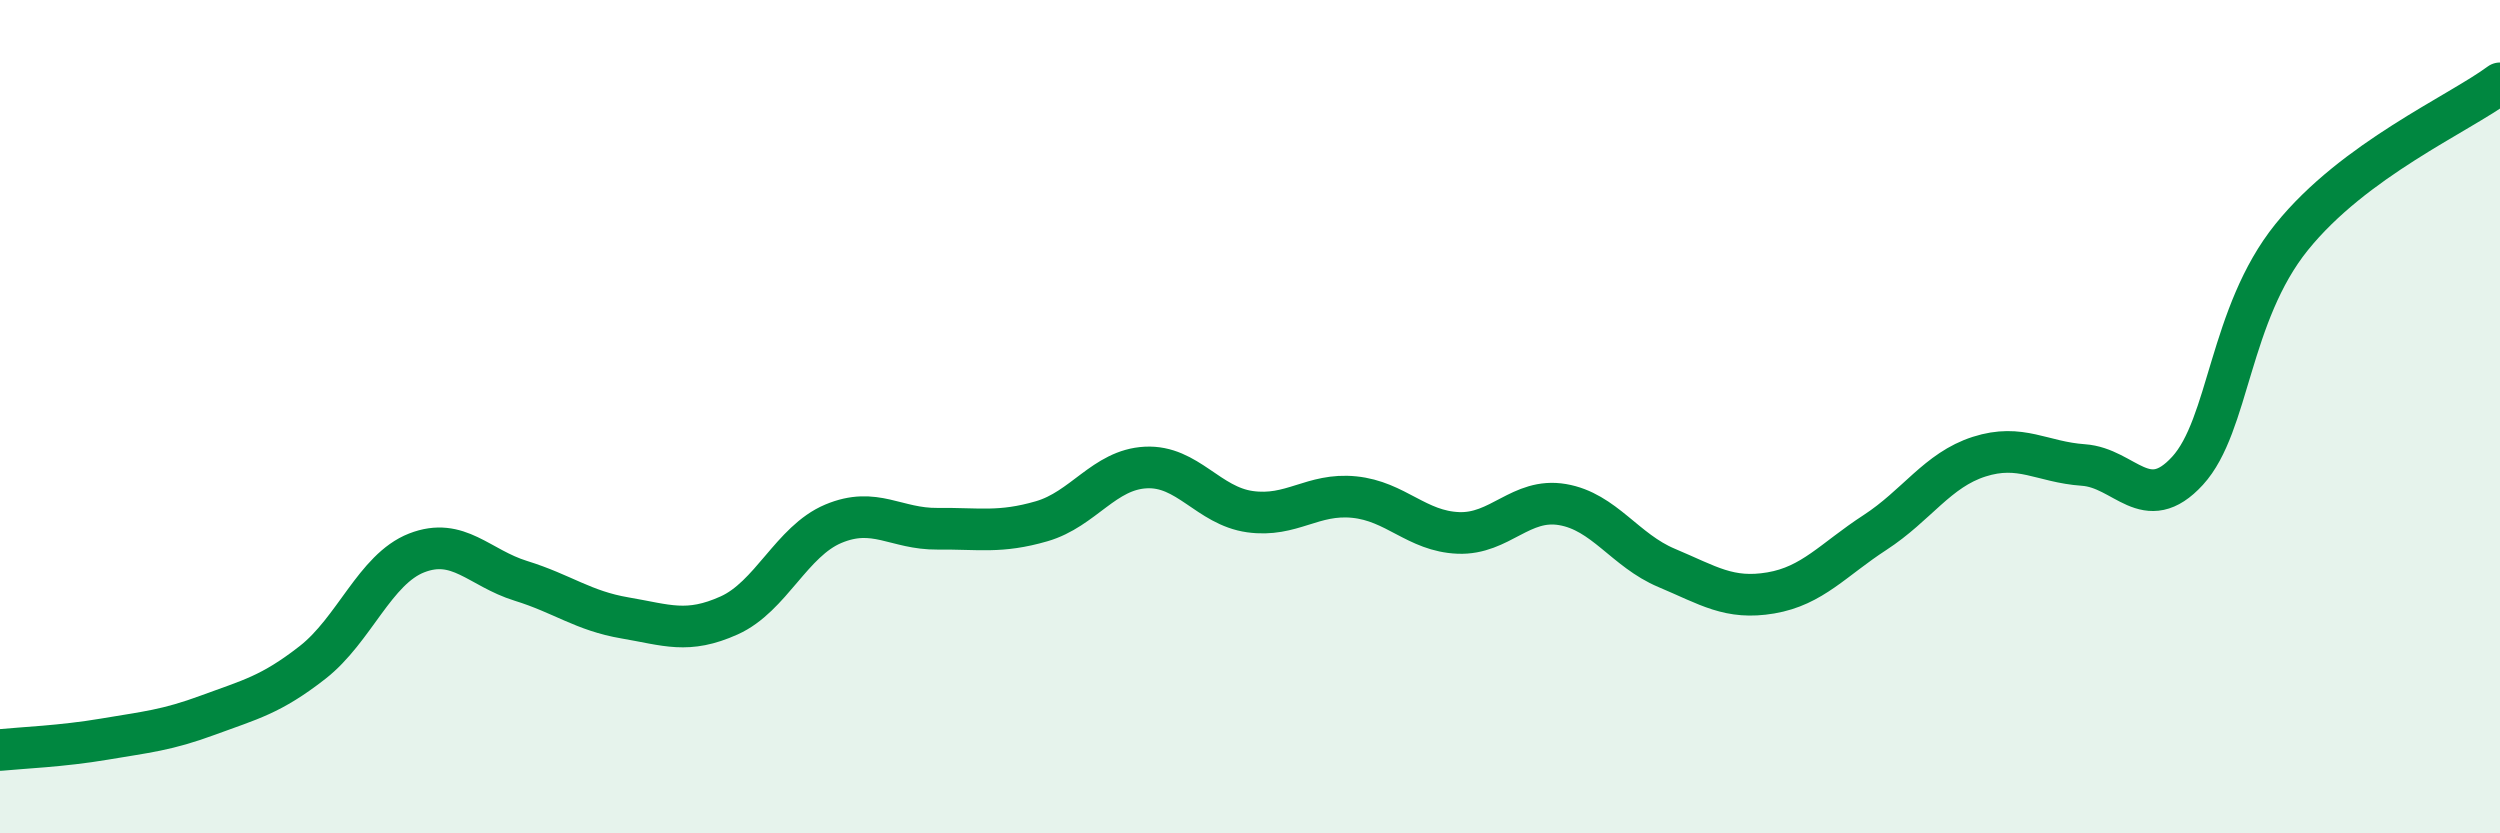
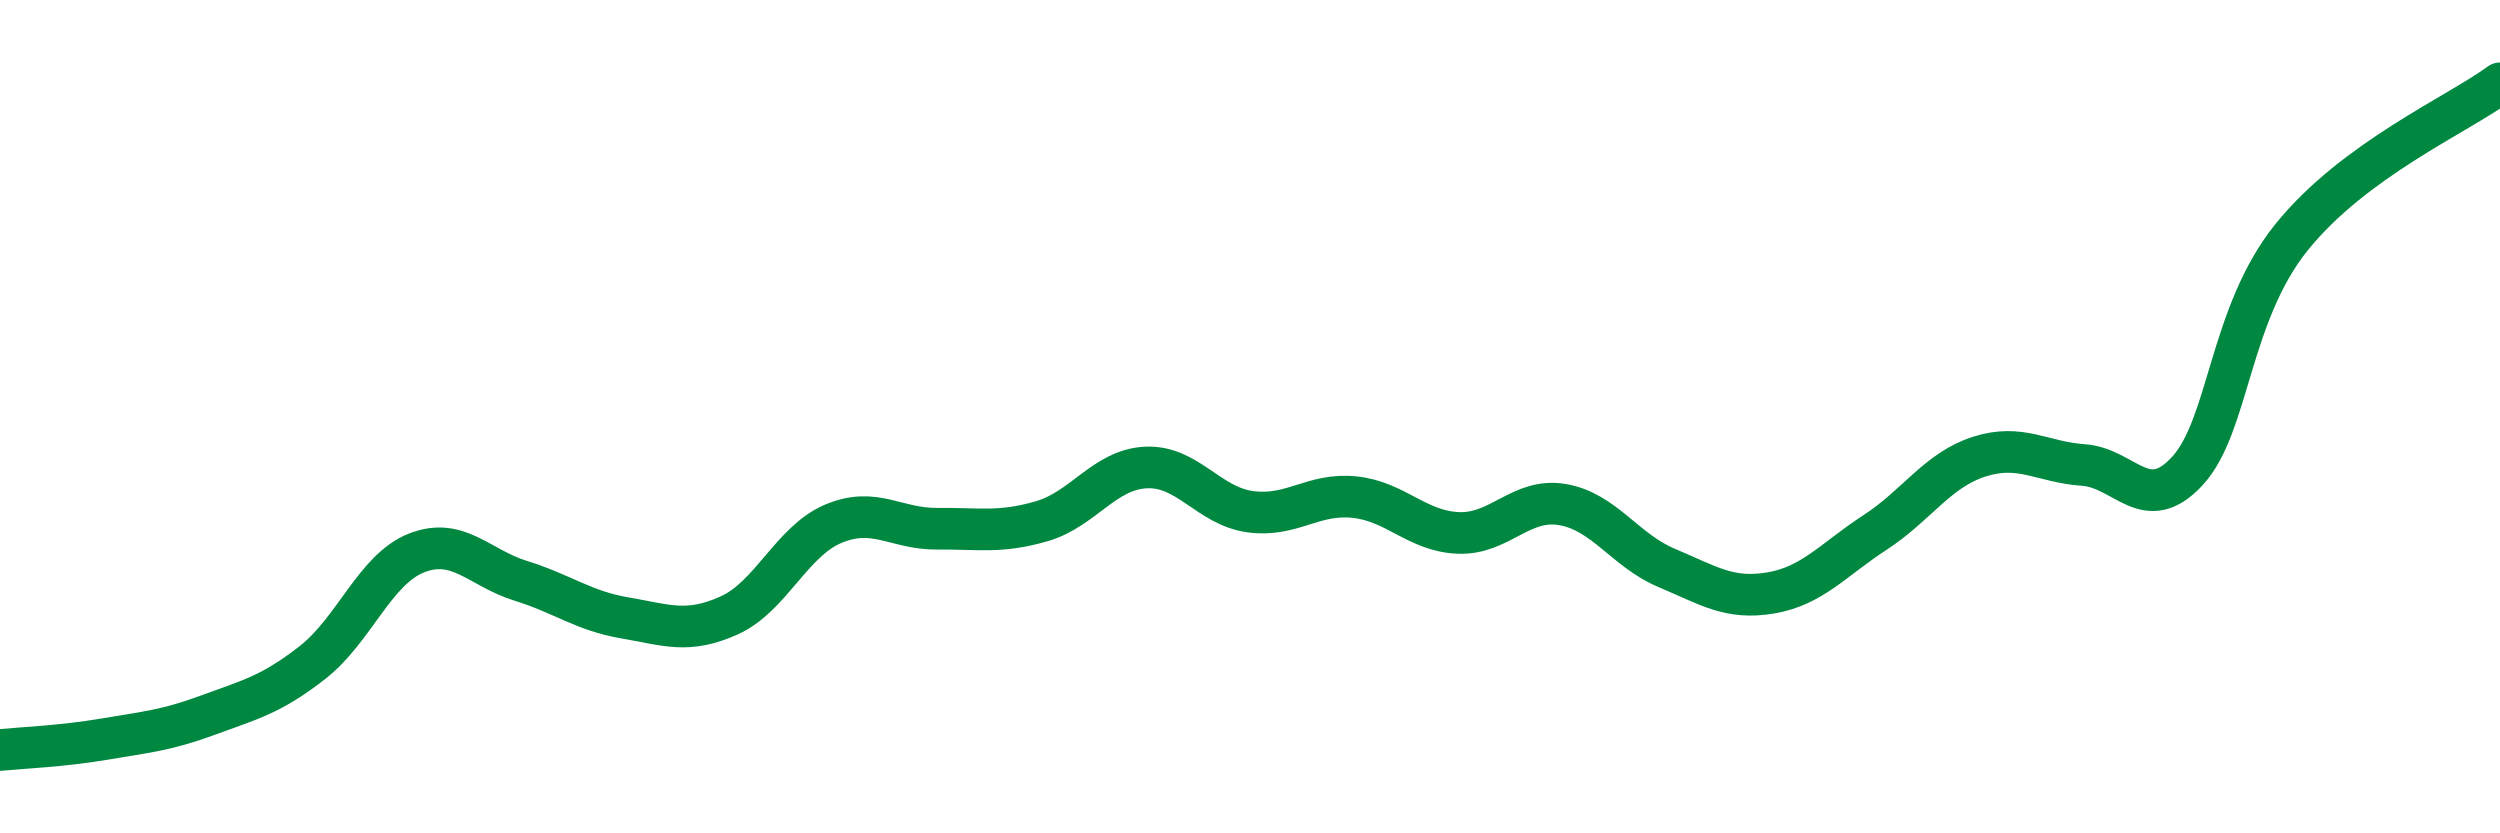
<svg xmlns="http://www.w3.org/2000/svg" width="60" height="20" viewBox="0 0 60 20">
-   <path d="M 0,18 C 0.5,17.95 1.5,17.91 2.5,17.74 C 3.5,17.57 4,17.53 5,17.16 C 6,16.79 6.5,16.68 7.5,15.9 C 8.5,15.12 9,13.66 10,13.27 C 11,12.88 11.5,13.63 12.5,13.94 C 13.5,14.25 14,14.66 15,14.83 C 16,15 16.5,15.22 17.5,14.77 C 18.5,14.32 19,12.99 20,12.57 C 21,12.15 21.5,12.7 22.5,12.69 C 23.5,12.68 24,12.8 25,12.51 C 26,12.22 26.5,11.27 27.5,11.22 C 28.5,11.17 29,12.14 30,12.28 C 31,12.42 31.5,11.83 32.5,11.93 C 33.5,12.03 34,12.75 35,12.79 C 36,12.83 36.5,11.94 37.5,12.11 C 38.5,12.28 39,13.21 40,13.63 C 41,14.05 41.5,14.4 42.5,14.23 C 43.5,14.06 44,13.43 45,12.78 C 46,12.13 46.5,11.28 47.5,10.96 C 48.5,10.64 49,11.09 50,11.16 C 51,11.23 51.5,12.39 52.5,11.3 C 53.5,10.21 53.5,7.55 55,5.69 C 56.5,3.83 59,2.74 60,2L60 20L0 20Z" fill="#008740" opacity="0.1" stroke-linecap="round" stroke-linejoin="round" />
  <path d="M 0,18 C 0.5,17.95 1.5,17.91 2.5,17.74 C 3.5,17.57 4,17.53 5,17.16 C 6,16.79 6.5,16.68 7.5,15.9 C 8.5,15.12 9,13.66 10,13.27 C 11,12.88 11.5,13.63 12.5,13.94 C 13.5,14.25 14,14.66 15,14.83 C 16,15 16.5,15.22 17.5,14.77 C 18.5,14.32 19,12.99 20,12.57 C 21,12.15 21.5,12.7 22.5,12.69 C 23.5,12.68 24,12.8 25,12.51 C 26,12.22 26.5,11.27 27.5,11.22 C 28.5,11.17 29,12.14 30,12.28 C 31,12.42 31.5,11.83 32.5,11.93 C 33.5,12.03 34,12.75 35,12.79 C 36,12.83 36.5,11.94 37.5,12.11 C 38.5,12.28 39,13.21 40,13.63 C 41,14.05 41.5,14.4 42.5,14.23 C 43.5,14.06 44,13.43 45,12.78 C 46,12.13 46.5,11.28 47.5,10.96 C 48.5,10.64 49,11.09 50,11.16 C 51,11.23 51.5,12.39 52.5,11.3 C 53.5,10.21 53.5,7.55 55,5.69 C 56.5,3.83 59,2.74 60,2" stroke="#008740" stroke-width="1" fill="none" stroke-linecap="round" stroke-linejoin="round" />
</svg>